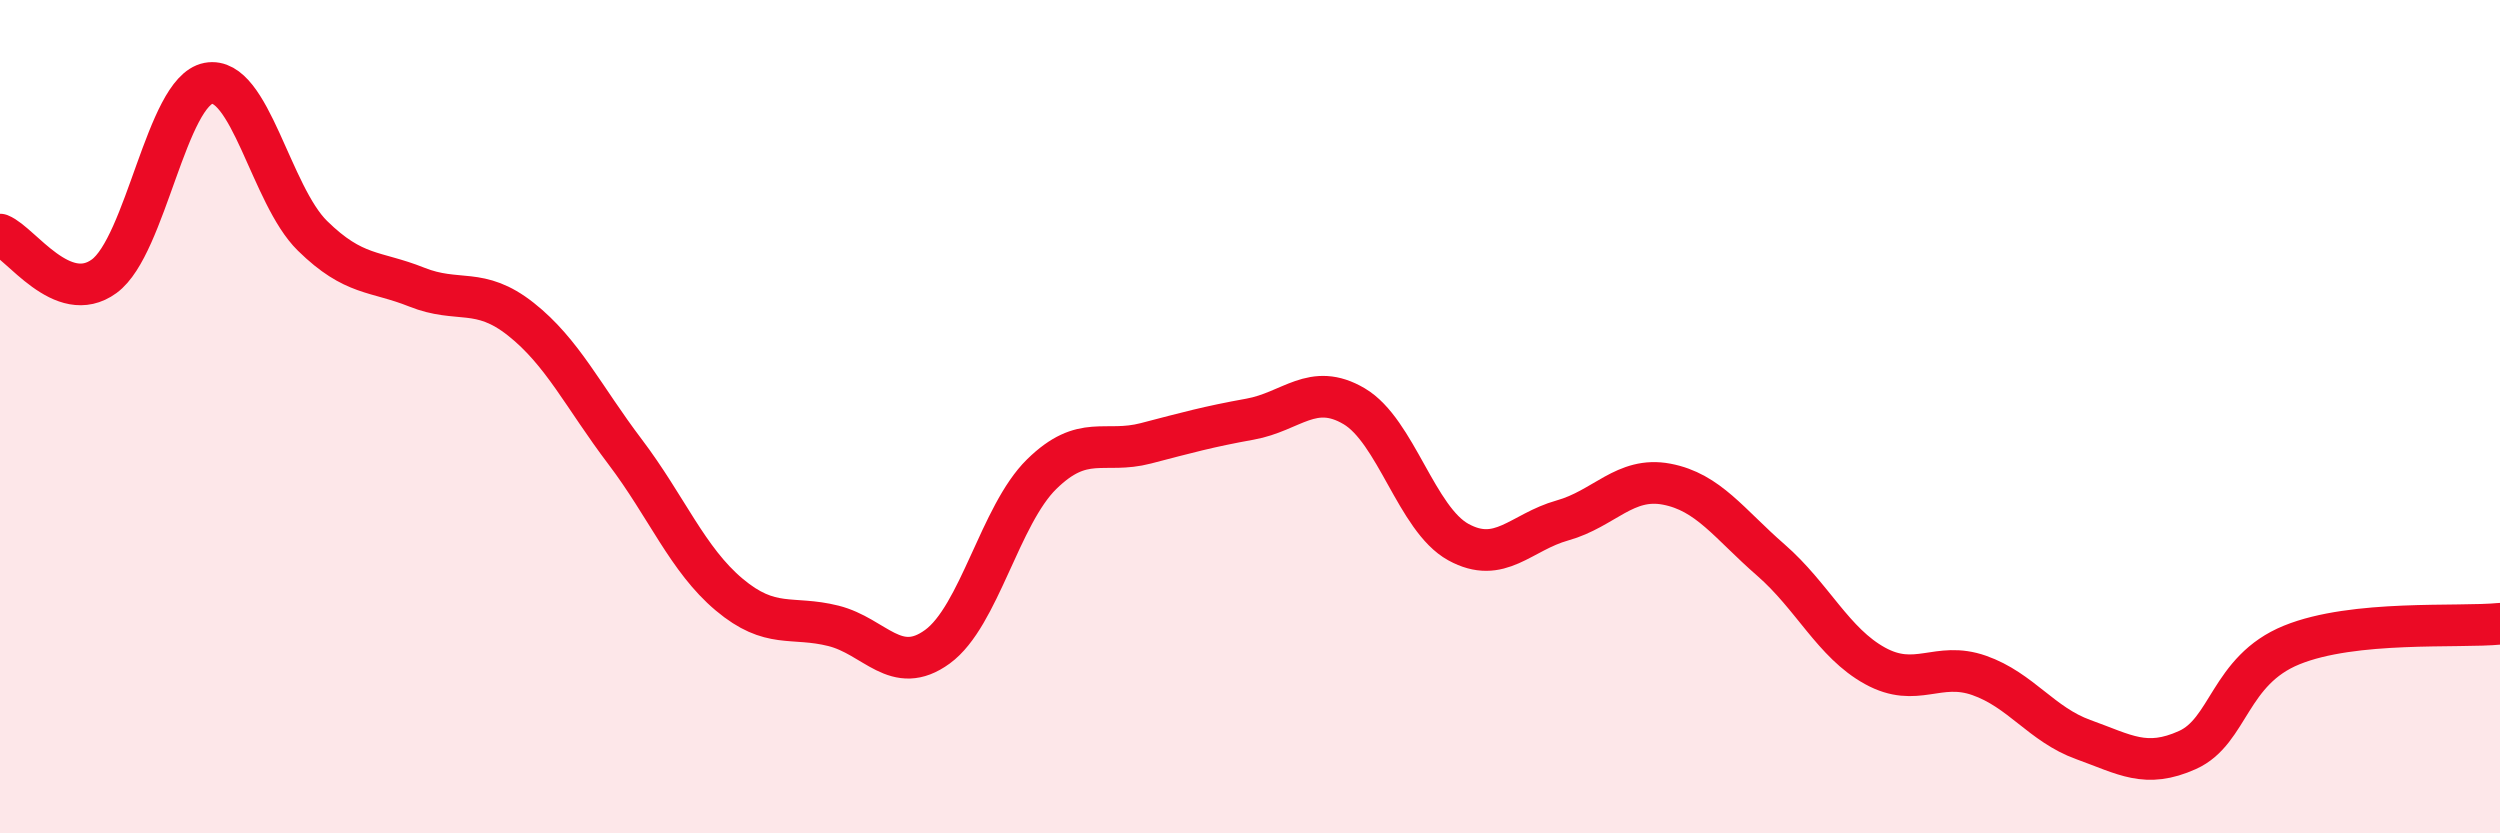
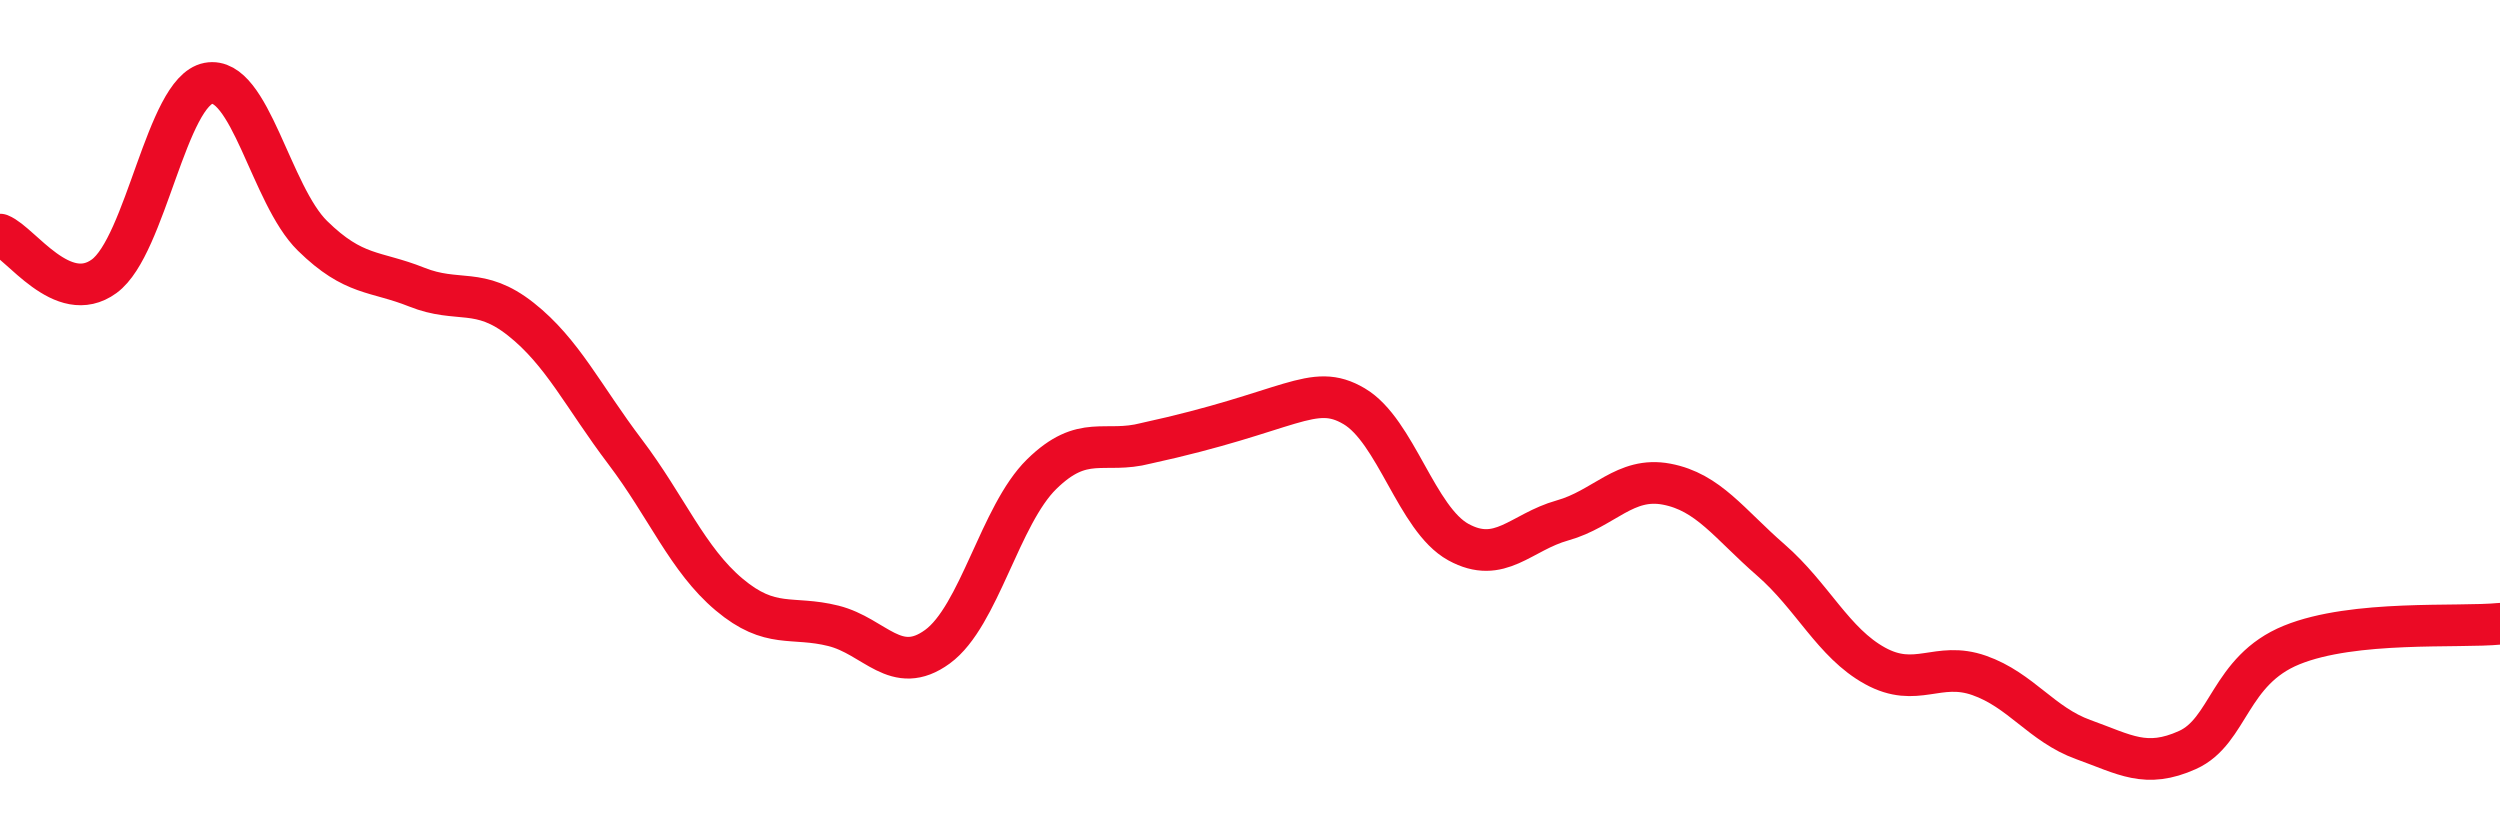
<svg xmlns="http://www.w3.org/2000/svg" width="60" height="20" viewBox="0 0 60 20">
-   <path d="M 0,5.63 C 0.5,5.83 1.5,7.36 2.5,6.63 C 3.5,5.9 4,2.19 5,2 C 6,1.81 6.5,4.68 7.5,5.66 C 8.5,6.64 9,6.49 10,6.89 C 11,7.29 11.5,6.87 12.5,7.66 C 13.5,8.45 14,9.52 15,10.84 C 16,12.16 16.5,13.43 17.5,14.27 C 18.5,15.11 19,14.77 20,15.02 C 21,15.27 21.5,16.25 22.5,15.52 C 23.5,14.79 24,12.36 25,11.38 C 26,10.4 26.5,10.9 27.5,10.64 C 28.5,10.38 29,10.24 30,10.06 C 31,9.88 31.5,9.16 32.5,9.75 C 33.5,10.34 34,12.46 35,13.01 C 36,13.56 36.5,12.77 37.5,12.49 C 38.5,12.21 39,11.43 40,11.62 C 41,11.81 41.5,12.57 42.5,13.44 C 43.5,14.31 44,15.43 45,15.98 C 46,16.53 46.5,15.86 47.5,16.21 C 48.5,16.56 49,17.39 50,17.75 C 51,18.11 51.5,18.45 52.5,18 C 53.5,17.55 53.5,16.09 55,15.48 C 56.5,14.87 59,15.07 60,14.97L60 20L0 20Z" fill="#EB0A25" opacity="0.1" stroke-linecap="round" stroke-linejoin="round" />
-   <path d="M 0,5.63 C 0.5,5.83 1.5,7.36 2.5,6.63 C 3.5,5.9 4,2.19 5,2 C 6,1.81 6.5,4.68 7.5,5.66 C 8.5,6.64 9,6.49 10,6.89 C 11,7.29 11.5,6.87 12.5,7.66 C 13.5,8.45 14,9.52 15,10.84 C 16,12.16 16.5,13.43 17.5,14.27 C 18.5,15.11 19,14.77 20,15.02 C 21,15.27 21.5,16.25 22.5,15.52 C 23.5,14.79 24,12.36 25,11.38 C 26,10.4 26.5,10.9 27.5,10.64 C 28.5,10.38 29,10.24 30,10.06 C 31,9.88 31.5,9.16 32.5,9.75 C 33.5,10.34 34,12.46 35,13.01 C 36,13.56 36.5,12.77 37.5,12.49 C 38.5,12.21 39,11.43 40,11.62 C 41,11.81 41.5,12.57 42.5,13.44 C 43.5,14.31 44,15.43 45,15.98 C 46,16.53 46.5,15.86 47.5,16.21 C 48.5,16.56 49,17.39 50,17.75 C 51,18.11 51.5,18.45 52.5,18 C 53.5,17.55 53.5,16.09 55,15.48 C 56.5,14.87 59,15.07 60,14.97" stroke="#EB0A25" stroke-width="1" fill="none" stroke-linecap="round" stroke-linejoin="round" />
+   <path d="M 0,5.63 C 0.5,5.83 1.5,7.36 2.5,6.63 C 3.5,5.9 4,2.19 5,2 C 6,1.81 6.5,4.68 7.5,5.66 C 8.5,6.64 9,6.49 10,6.89 C 11,7.29 11.5,6.87 12.5,7.66 C 13.5,8.45 14,9.52 15,10.84 C 16,12.16 16.5,13.43 17.5,14.27 C 18.5,15.11 19,14.77 20,15.02 C 21,15.27 21.5,16.25 22.5,15.52 C 23.5,14.79 24,12.36 25,11.38 C 26,10.4 26.5,10.9 27.5,10.64 C 31,9.88 31.5,9.16 32.5,9.75 C 33.5,10.34 34,12.46 35,13.01 C 36,13.56 36.5,12.77 37.5,12.49 C 38.5,12.21 39,11.43 40,11.62 C 41,11.81 41.5,12.57 42.5,13.44 C 43.5,14.31 44,15.43 45,15.98 C 46,16.53 46.5,15.86 47.5,16.21 C 48.5,16.56 49,17.39 50,17.75 C 51,18.11 51.5,18.45 52.5,18 C 53.5,17.55 53.5,16.09 55,15.48 C 56.5,14.87 59,15.07 60,14.97" stroke="#EB0A25" stroke-width="1" fill="none" stroke-linecap="round" stroke-linejoin="round" />
</svg>